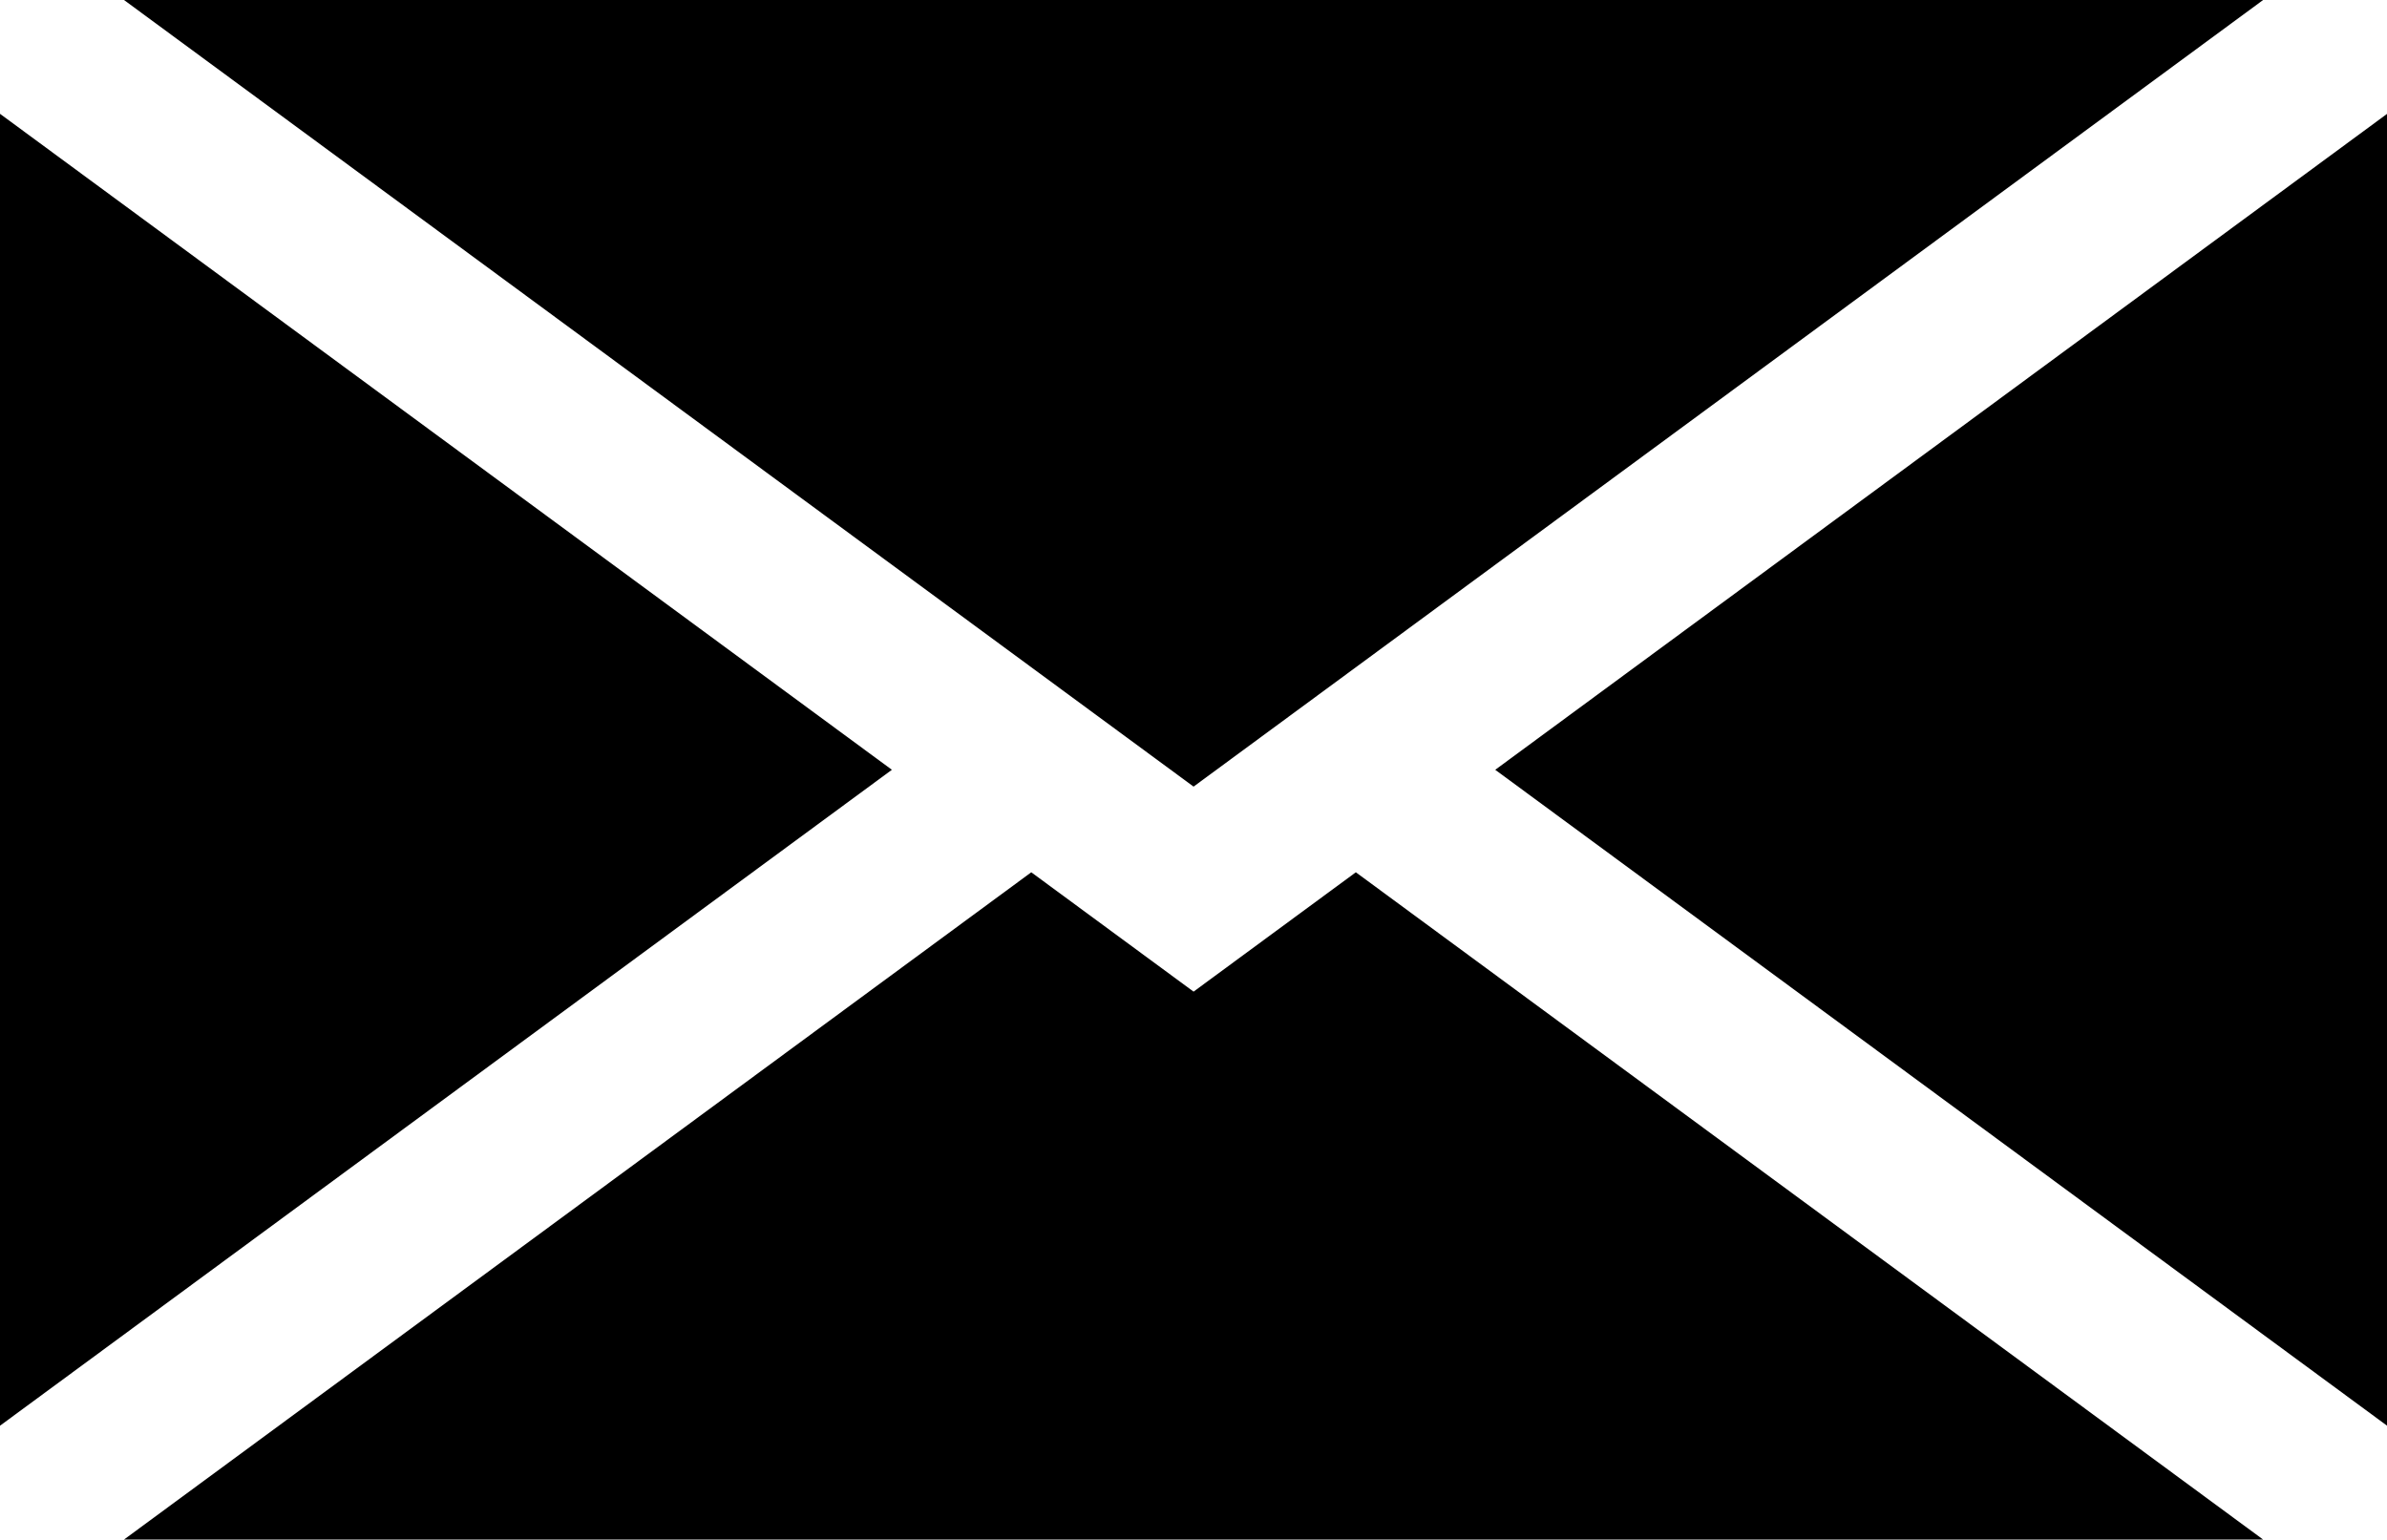
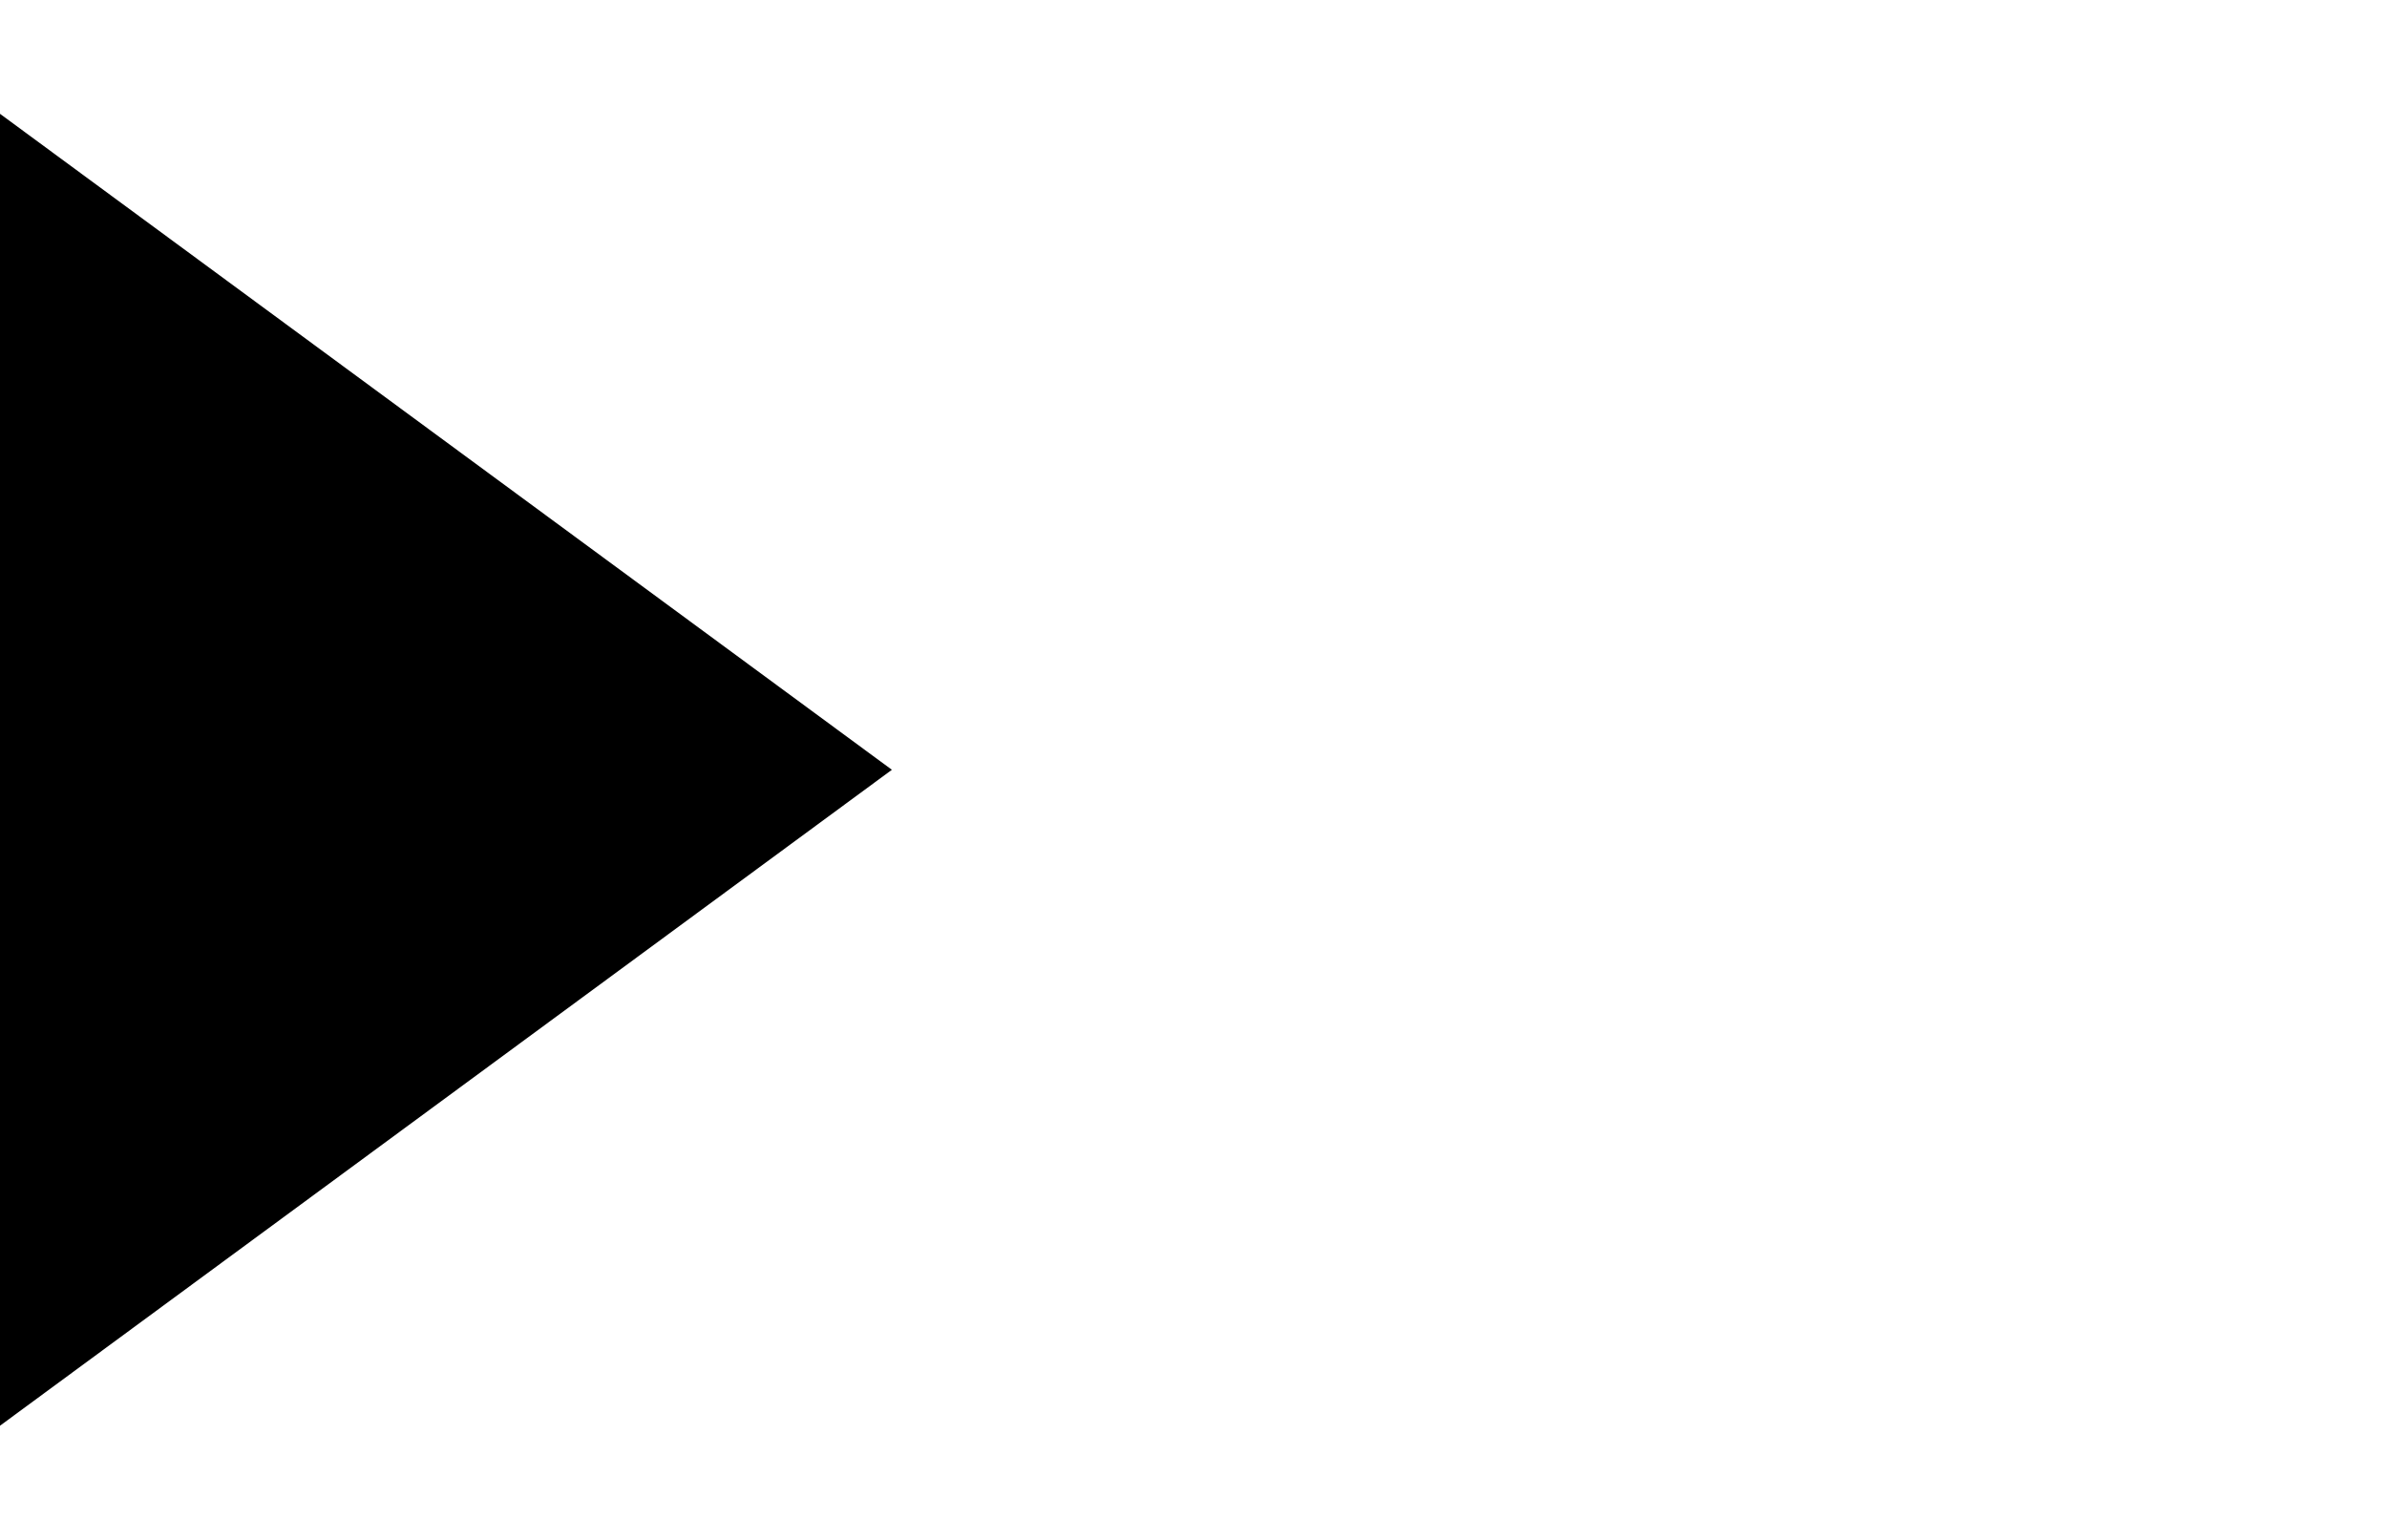
<svg xmlns="http://www.w3.org/2000/svg" height="266.8" preserveAspectRatio="xMidYMid meet" version="1.0" viewBox="0.0 -0.0 413.6 266.8" width="413.6" zoomAndPan="magnify">
  <defs>
    <clipPath id="a">
-       <path d="M 259 19 L 413.621 19 L 413.621 248 L 259 248 Z M 259 19" />
-     </clipPath>
+       </clipPath>
    <clipPath id="b">
-       <path d="M 21 151 L 393 151 L 393 266.781 L 21 266.781 Z M 21 151" />
-     </clipPath>
+       </clipPath>
  </defs>
  <g>
    <g clip-path="url(#a)" id="change1_4">
-       <path d="M 259.082 133.391 L 413.621 19.723 L 413.621 247.055 Z M 259.082 133.391" />
-     </g>
+       </g>
    <g id="change1_1">
      <path d="M 0 19.723 L 154.539 133.391 L 0 247.051 Z M 0 19.723" />
    </g>
    <g clip-path="url(#b)" id="change1_3">
      <path d="M 21.48 266.781 L 178.691 151.152 L 206.812 171.832 L 234.93 151.152 L 392.141 266.781 L 21.48 266.781" />
    </g>
    <g id="change1_2">
-       <path d="M 21.48 -0.004 L 392.141 -0.004 L 206.812 136.305 Z M 21.48 -0.004" />
-     </g>
+       </g>
  </g>
</svg>